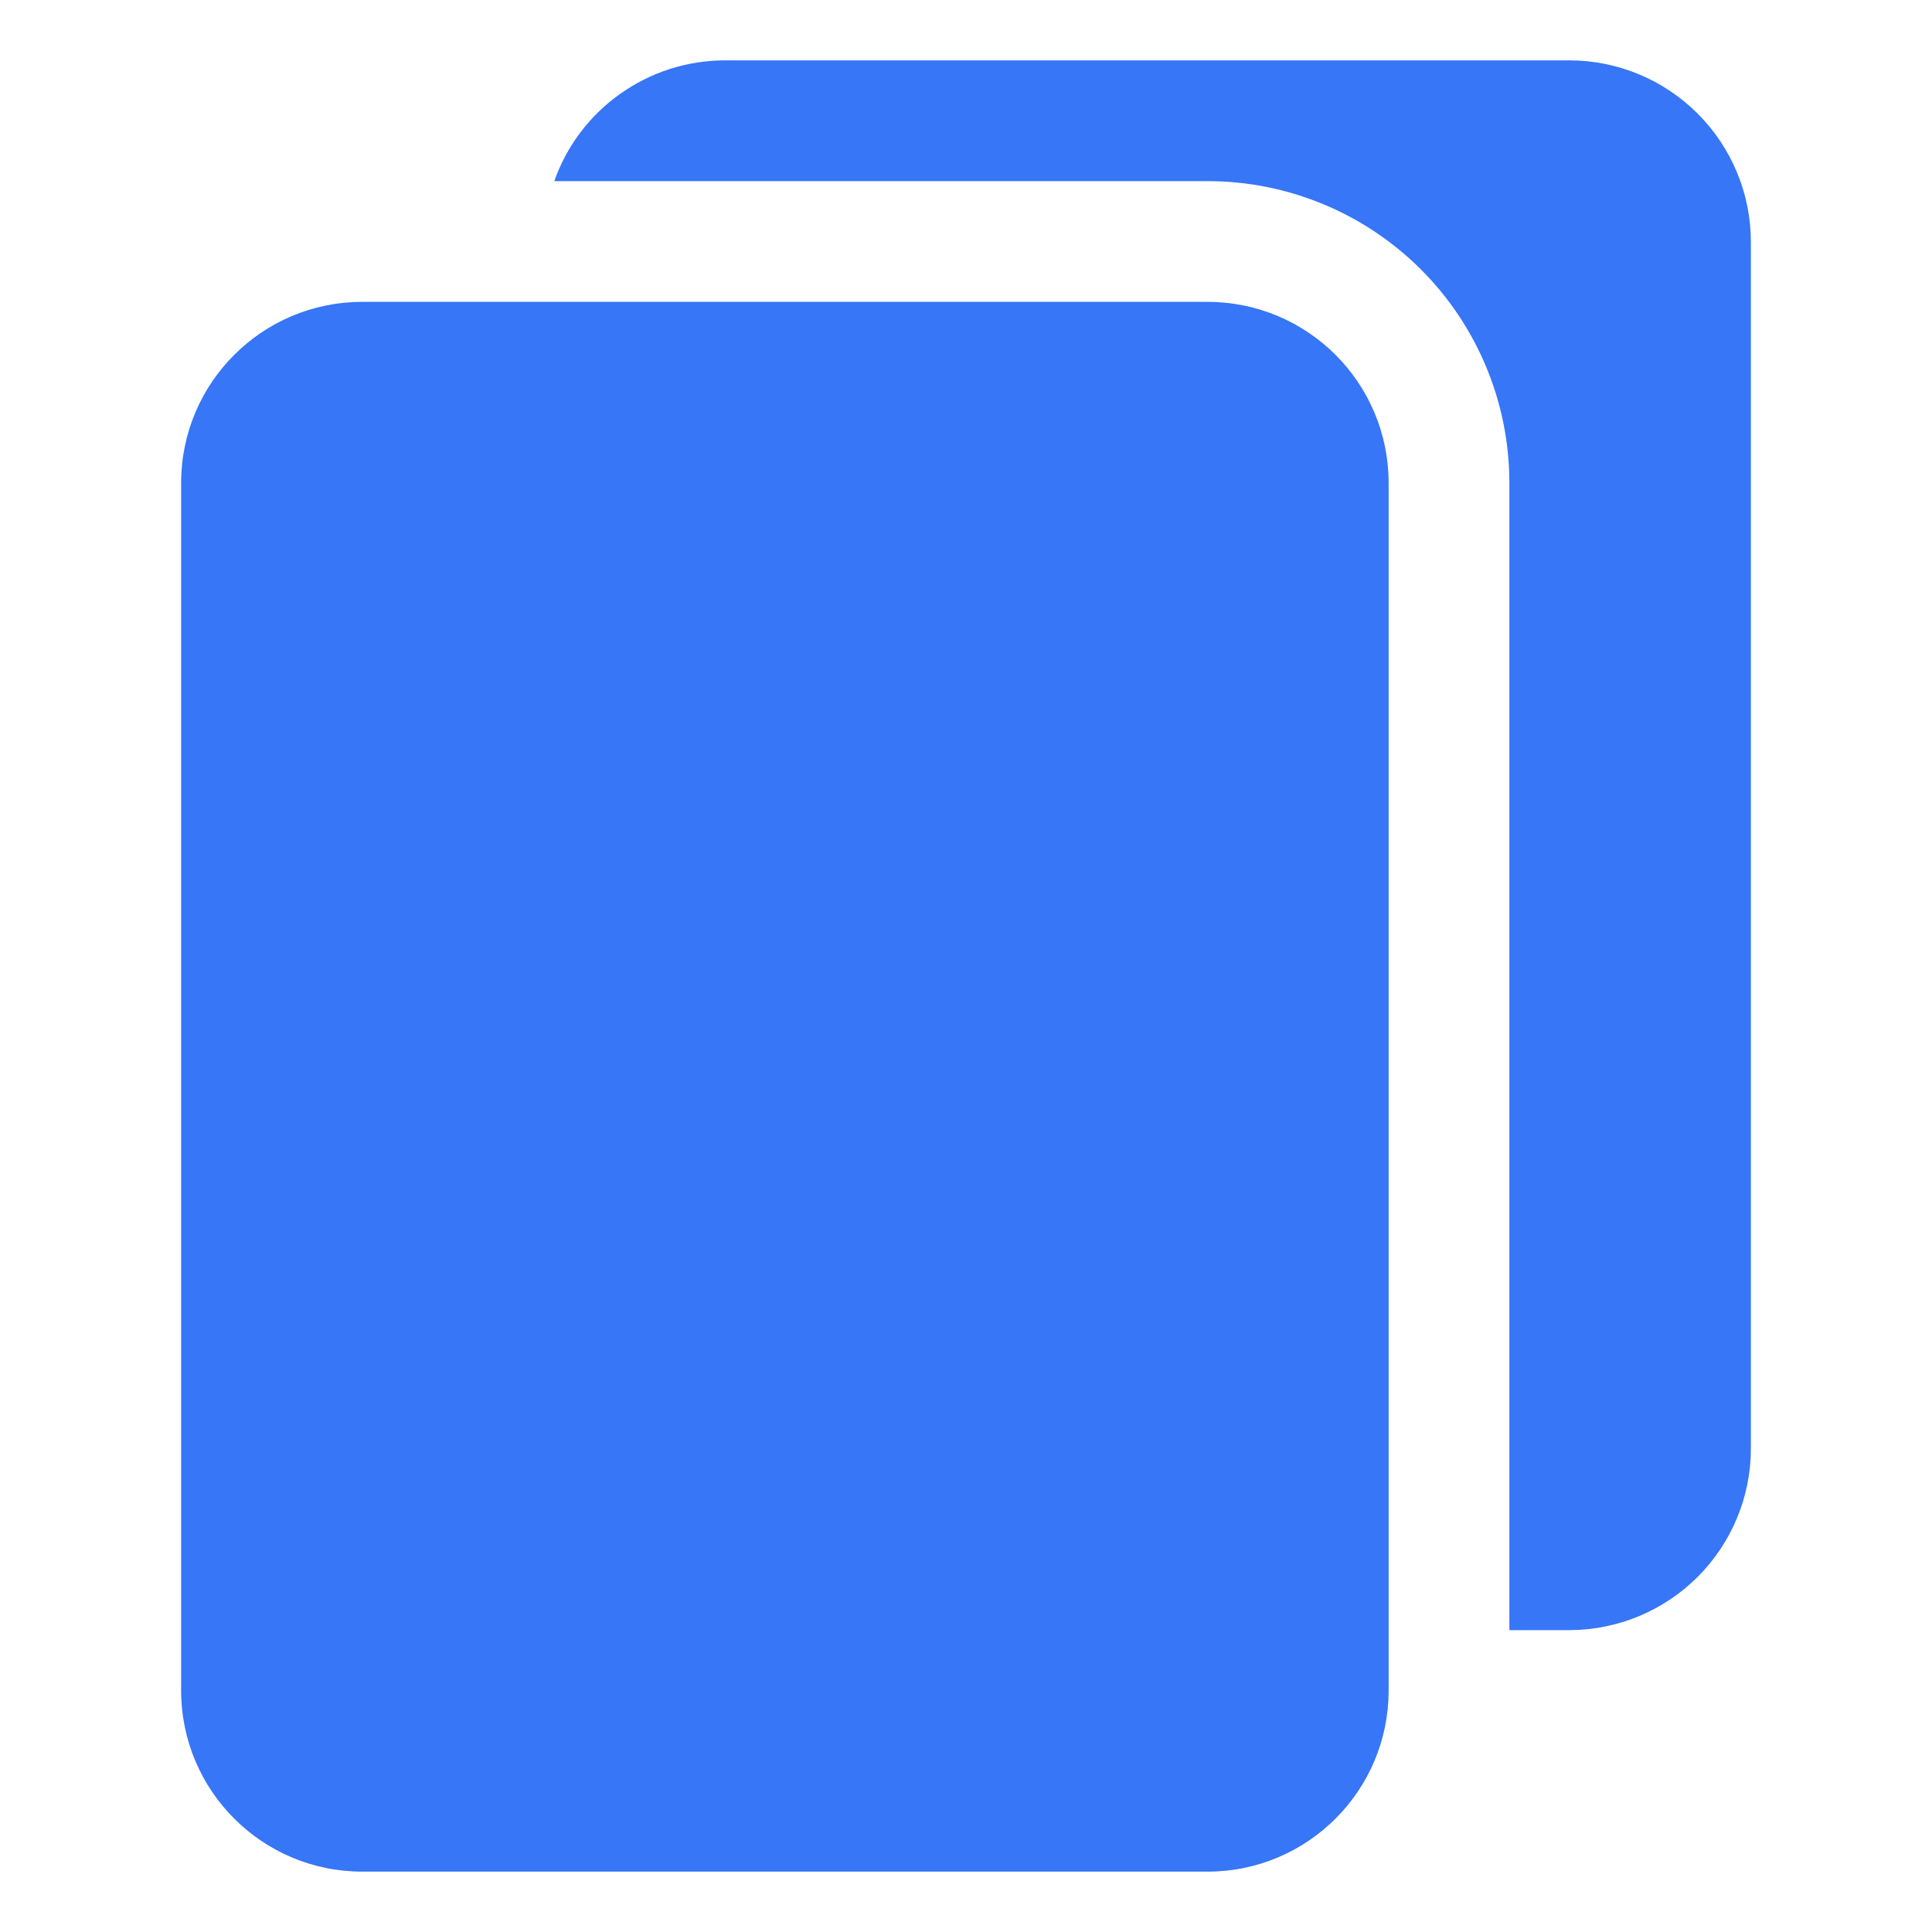
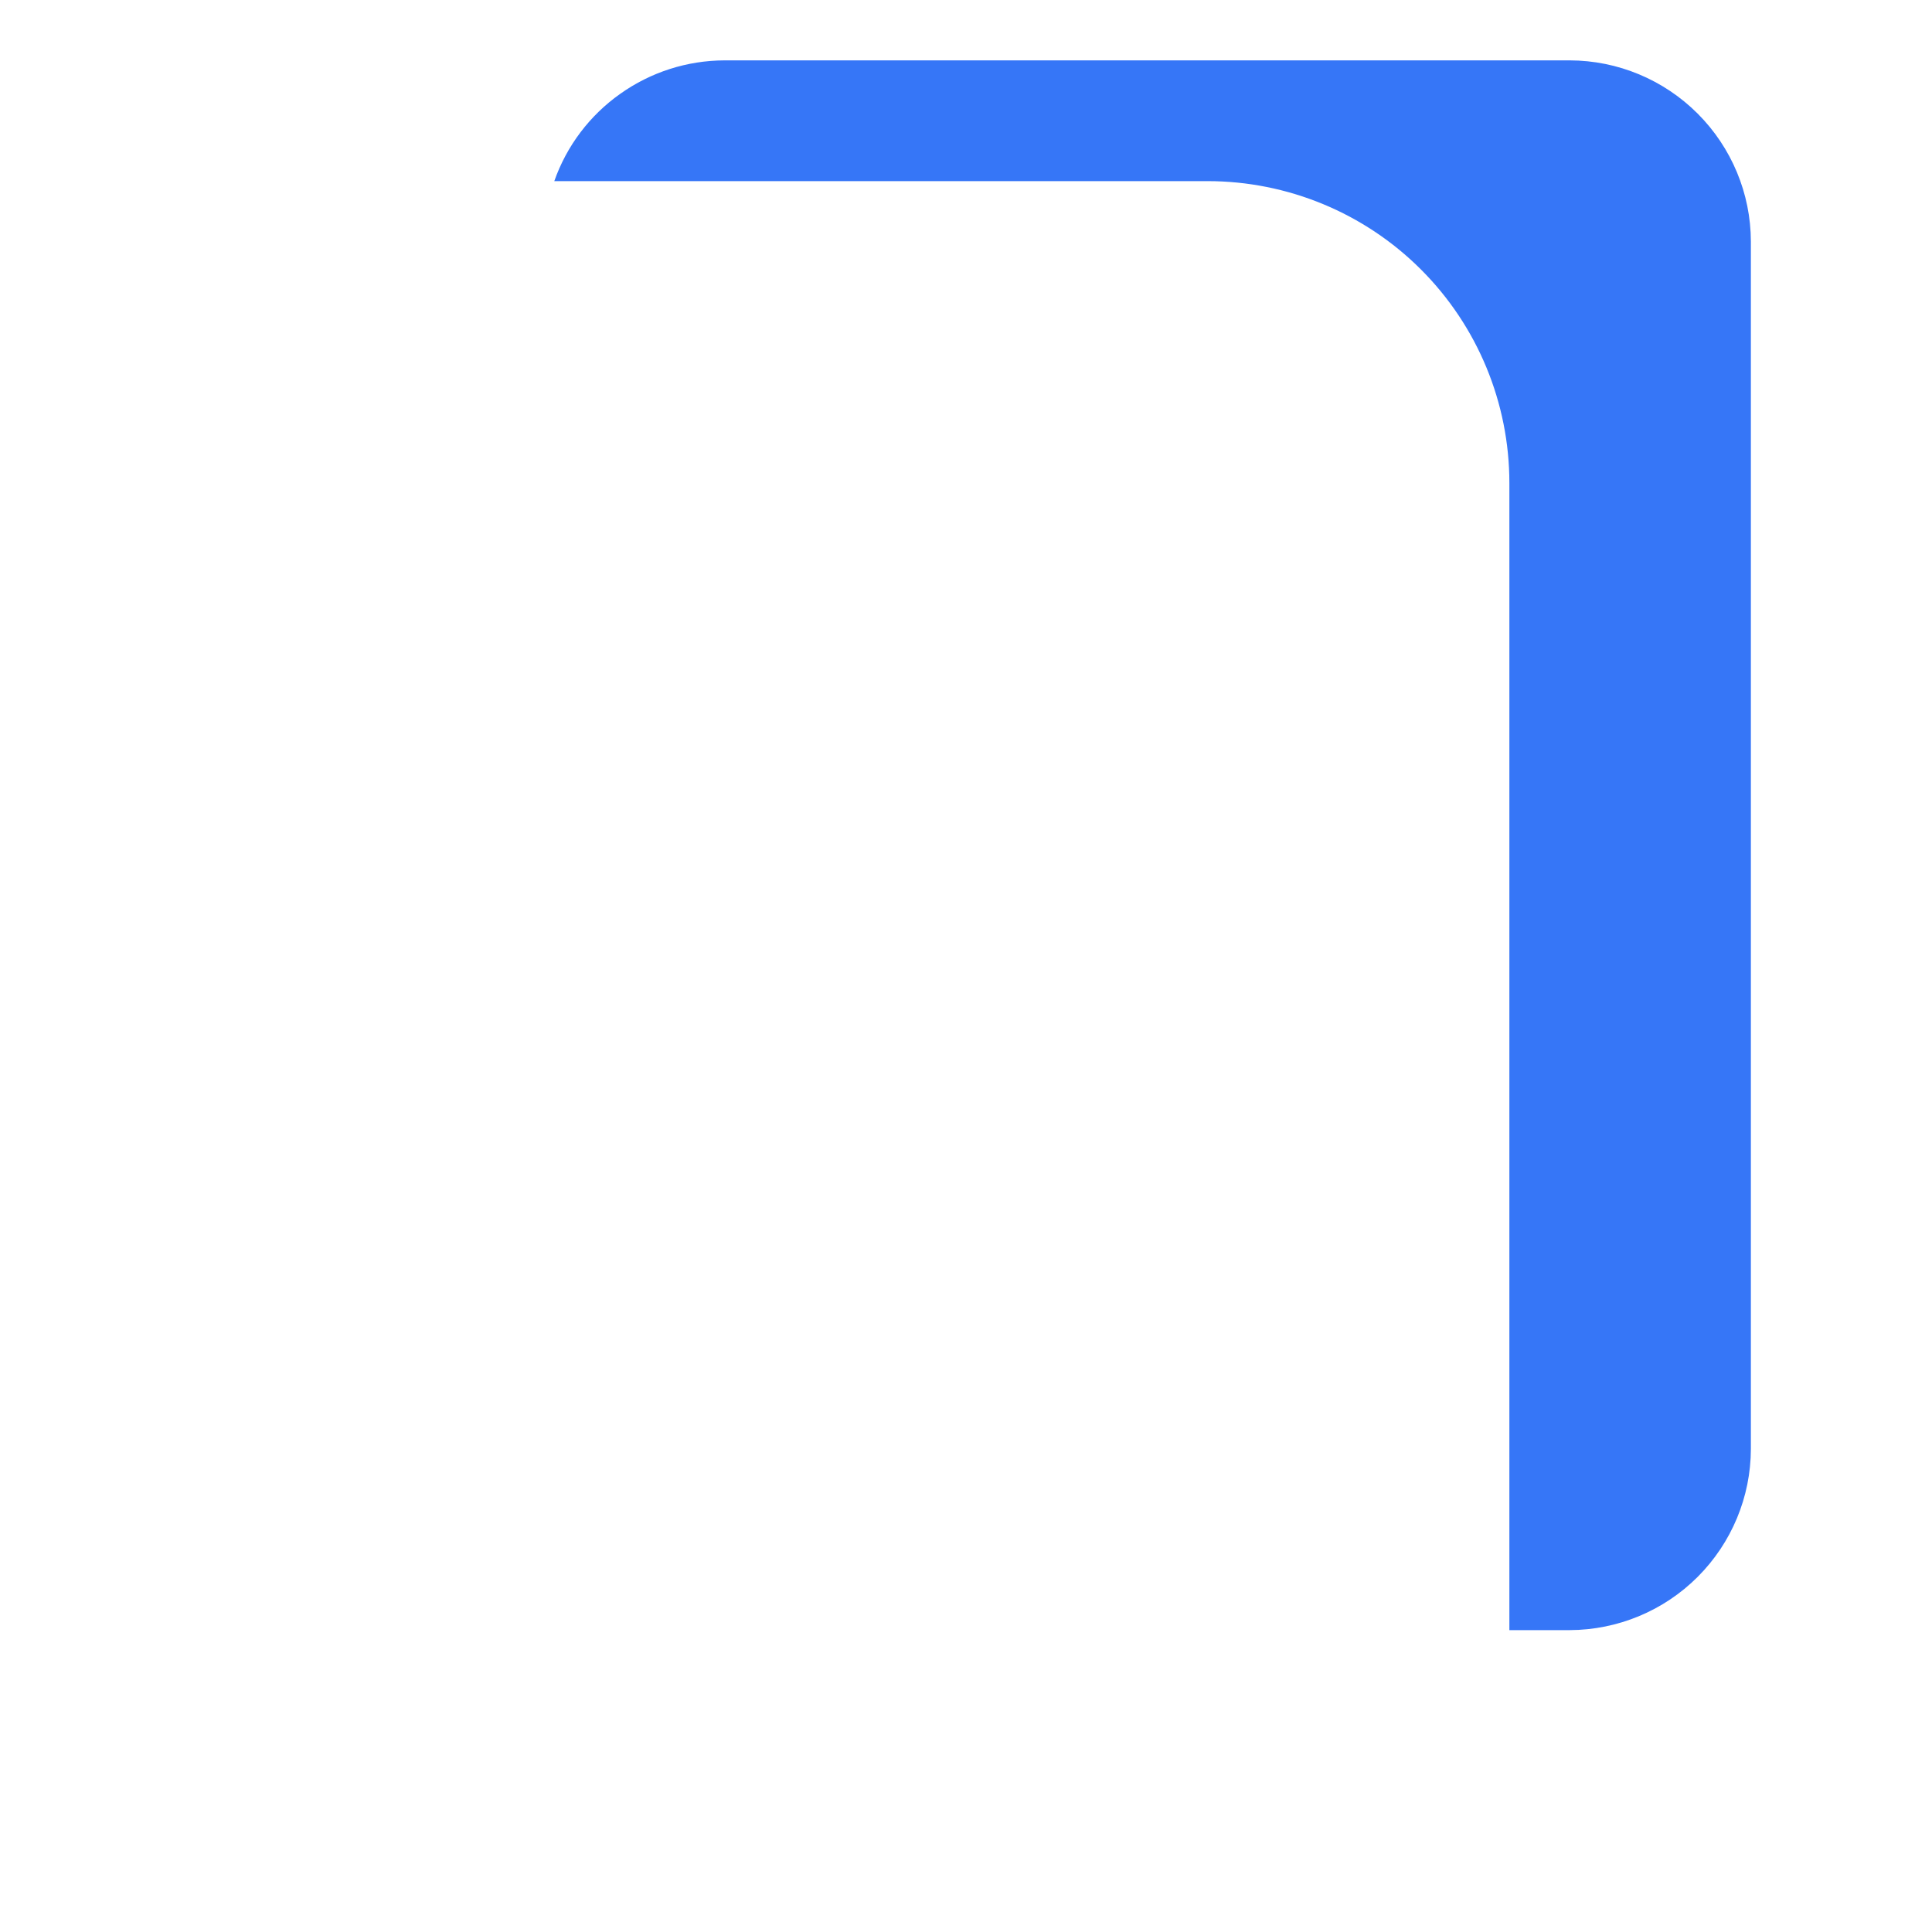
<svg xmlns="http://www.w3.org/2000/svg" width="20" height="20" viewBox="0 0 20 20" fill="none">
-   <path d="M12.5 3.125H3.75C2.714 3.125 1.875 3.964 1.875 5V17.5C1.875 18.535 2.714 19.375 3.75 19.375H12.5C13.536 19.375 14.375 18.535 14.375 17.5V5C14.375 3.964 13.536 3.125 12.5 3.125Z" fill="#3676F7" />
  <path d="M18.125 2.5V15C18.124 15.497 17.925 15.973 17.574 16.324C17.223 16.675 16.747 16.873 16.25 16.875H15.625V5C15.625 4.171 15.296 3.376 14.71 2.79C14.124 2.204 13.329 1.875 12.5 1.875H5.738C5.866 1.51 6.105 1.194 6.421 0.971C6.736 0.747 7.113 0.626 7.5 0.625H16.25C16.747 0.626 17.223 0.825 17.574 1.176C17.925 1.527 18.124 2.003 18.125 2.5Z" fill="#3676F7" />
</svg>